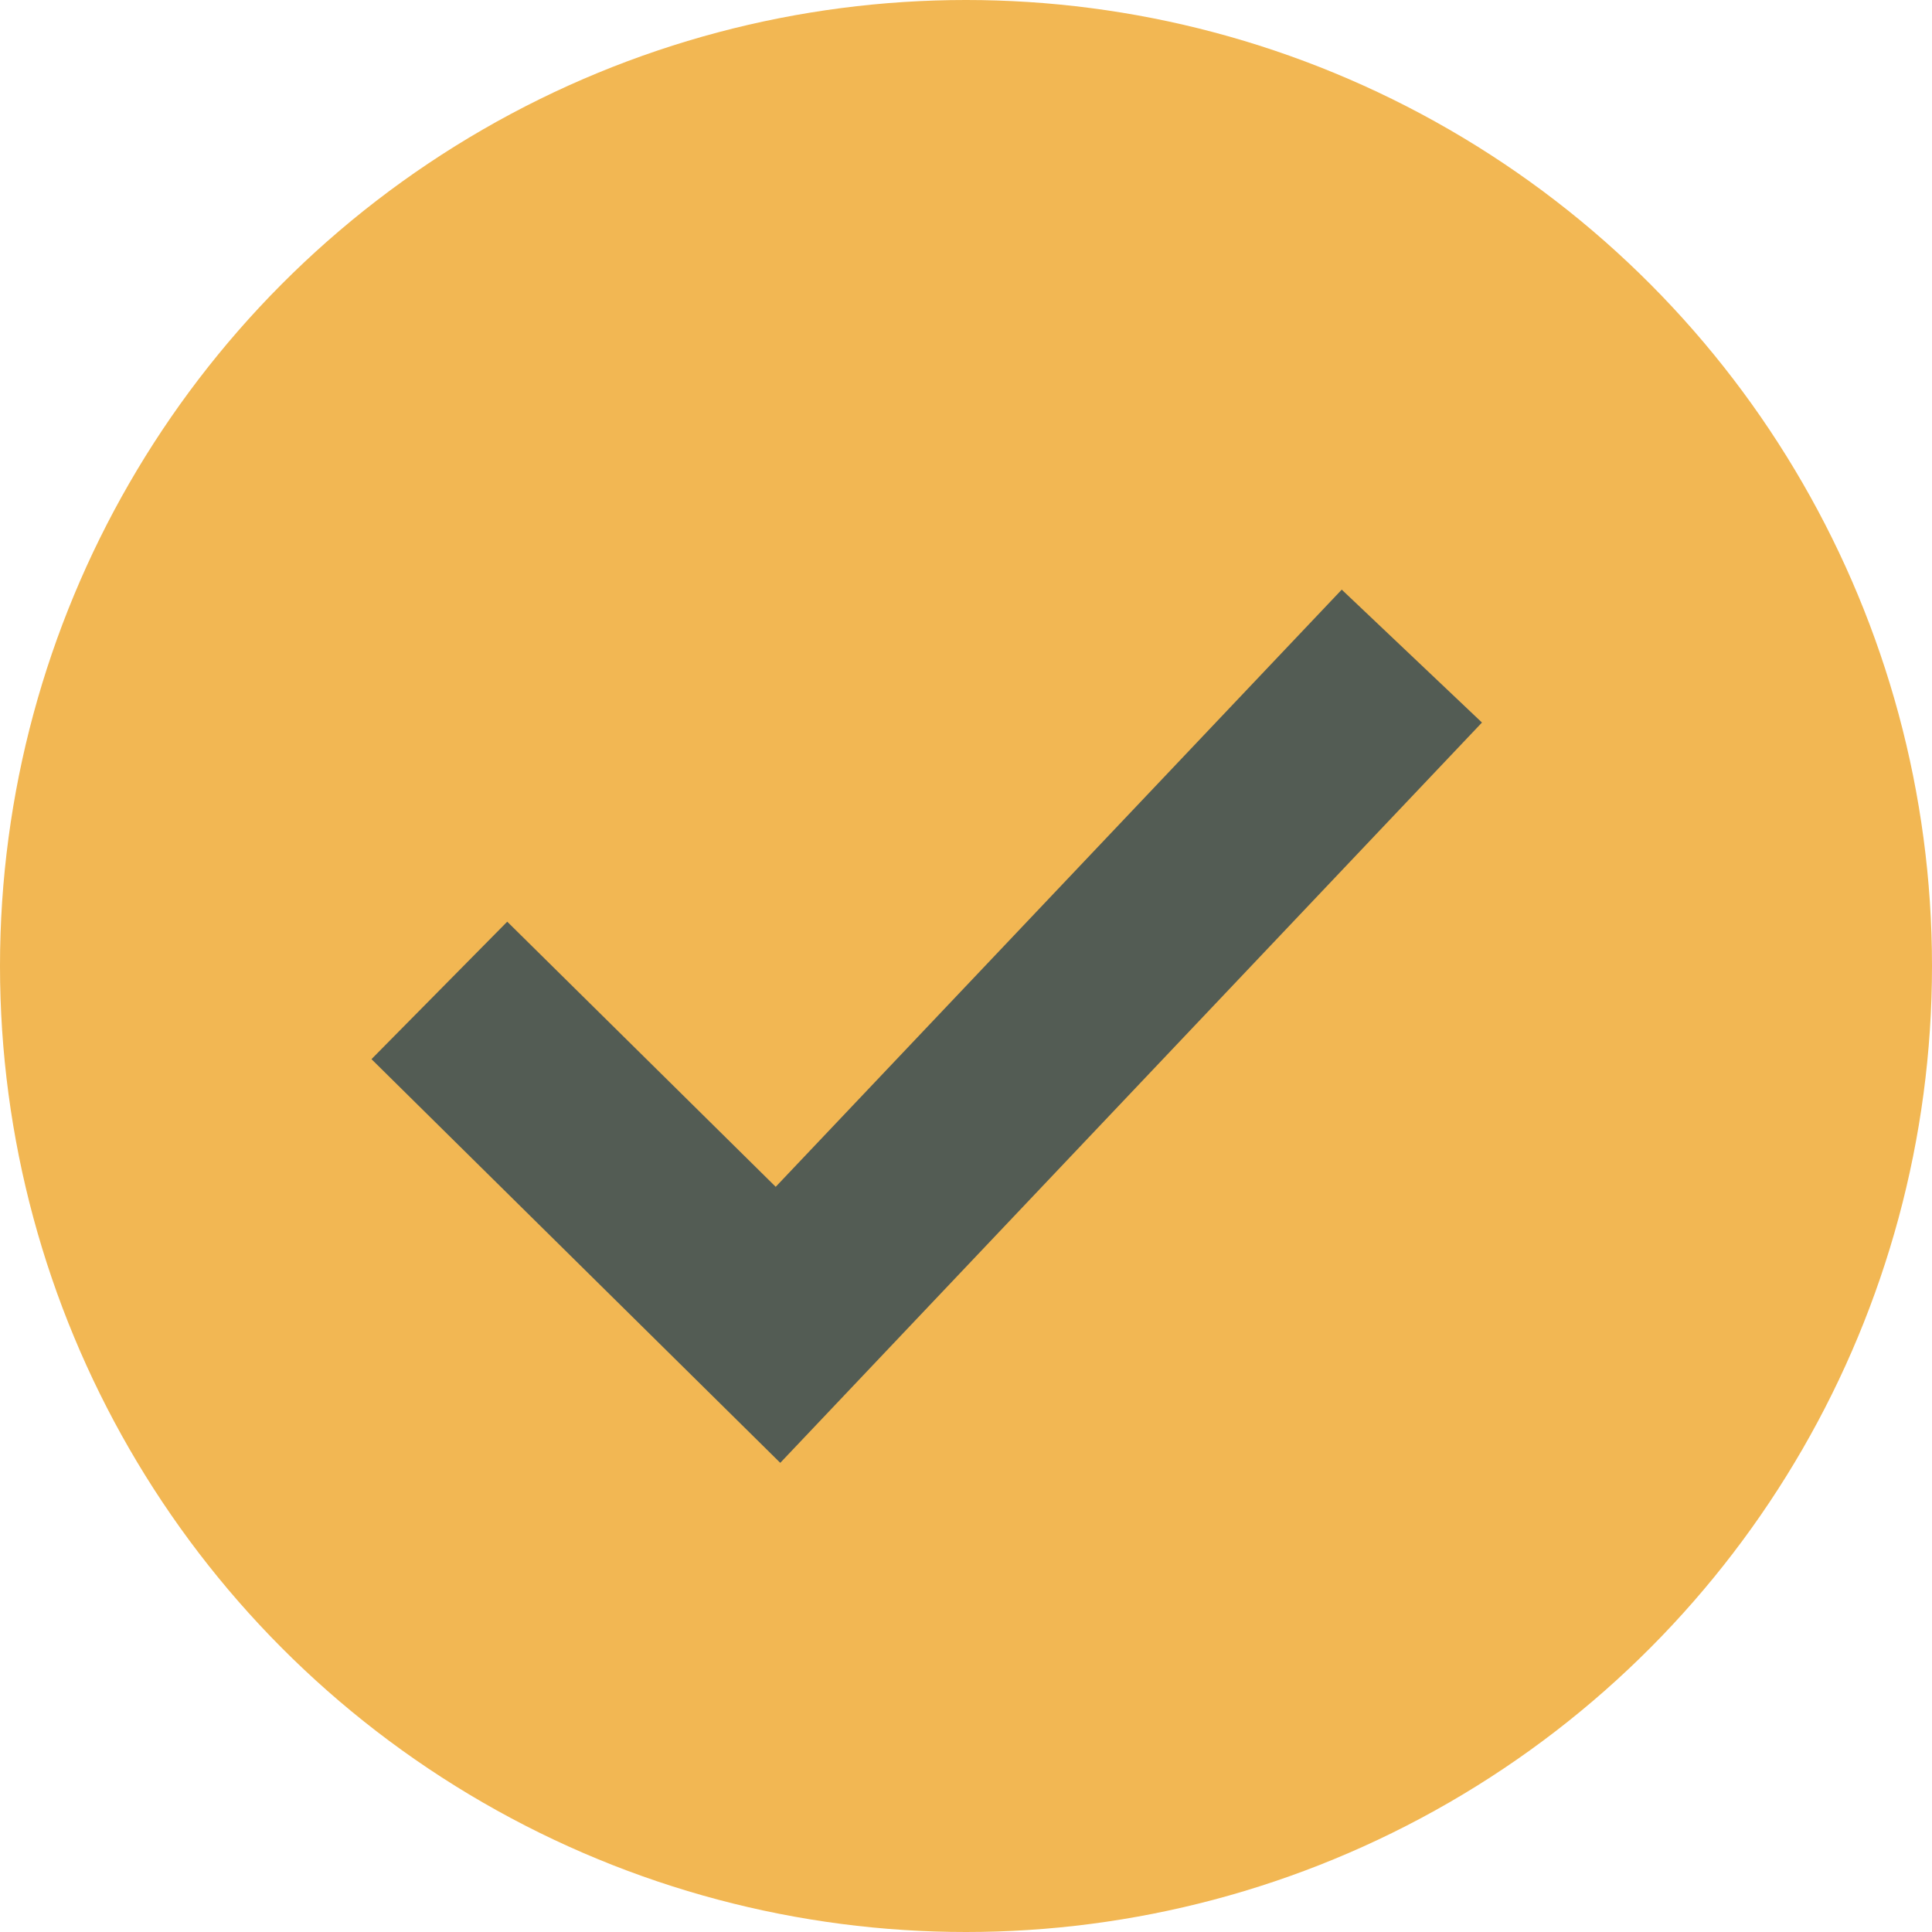
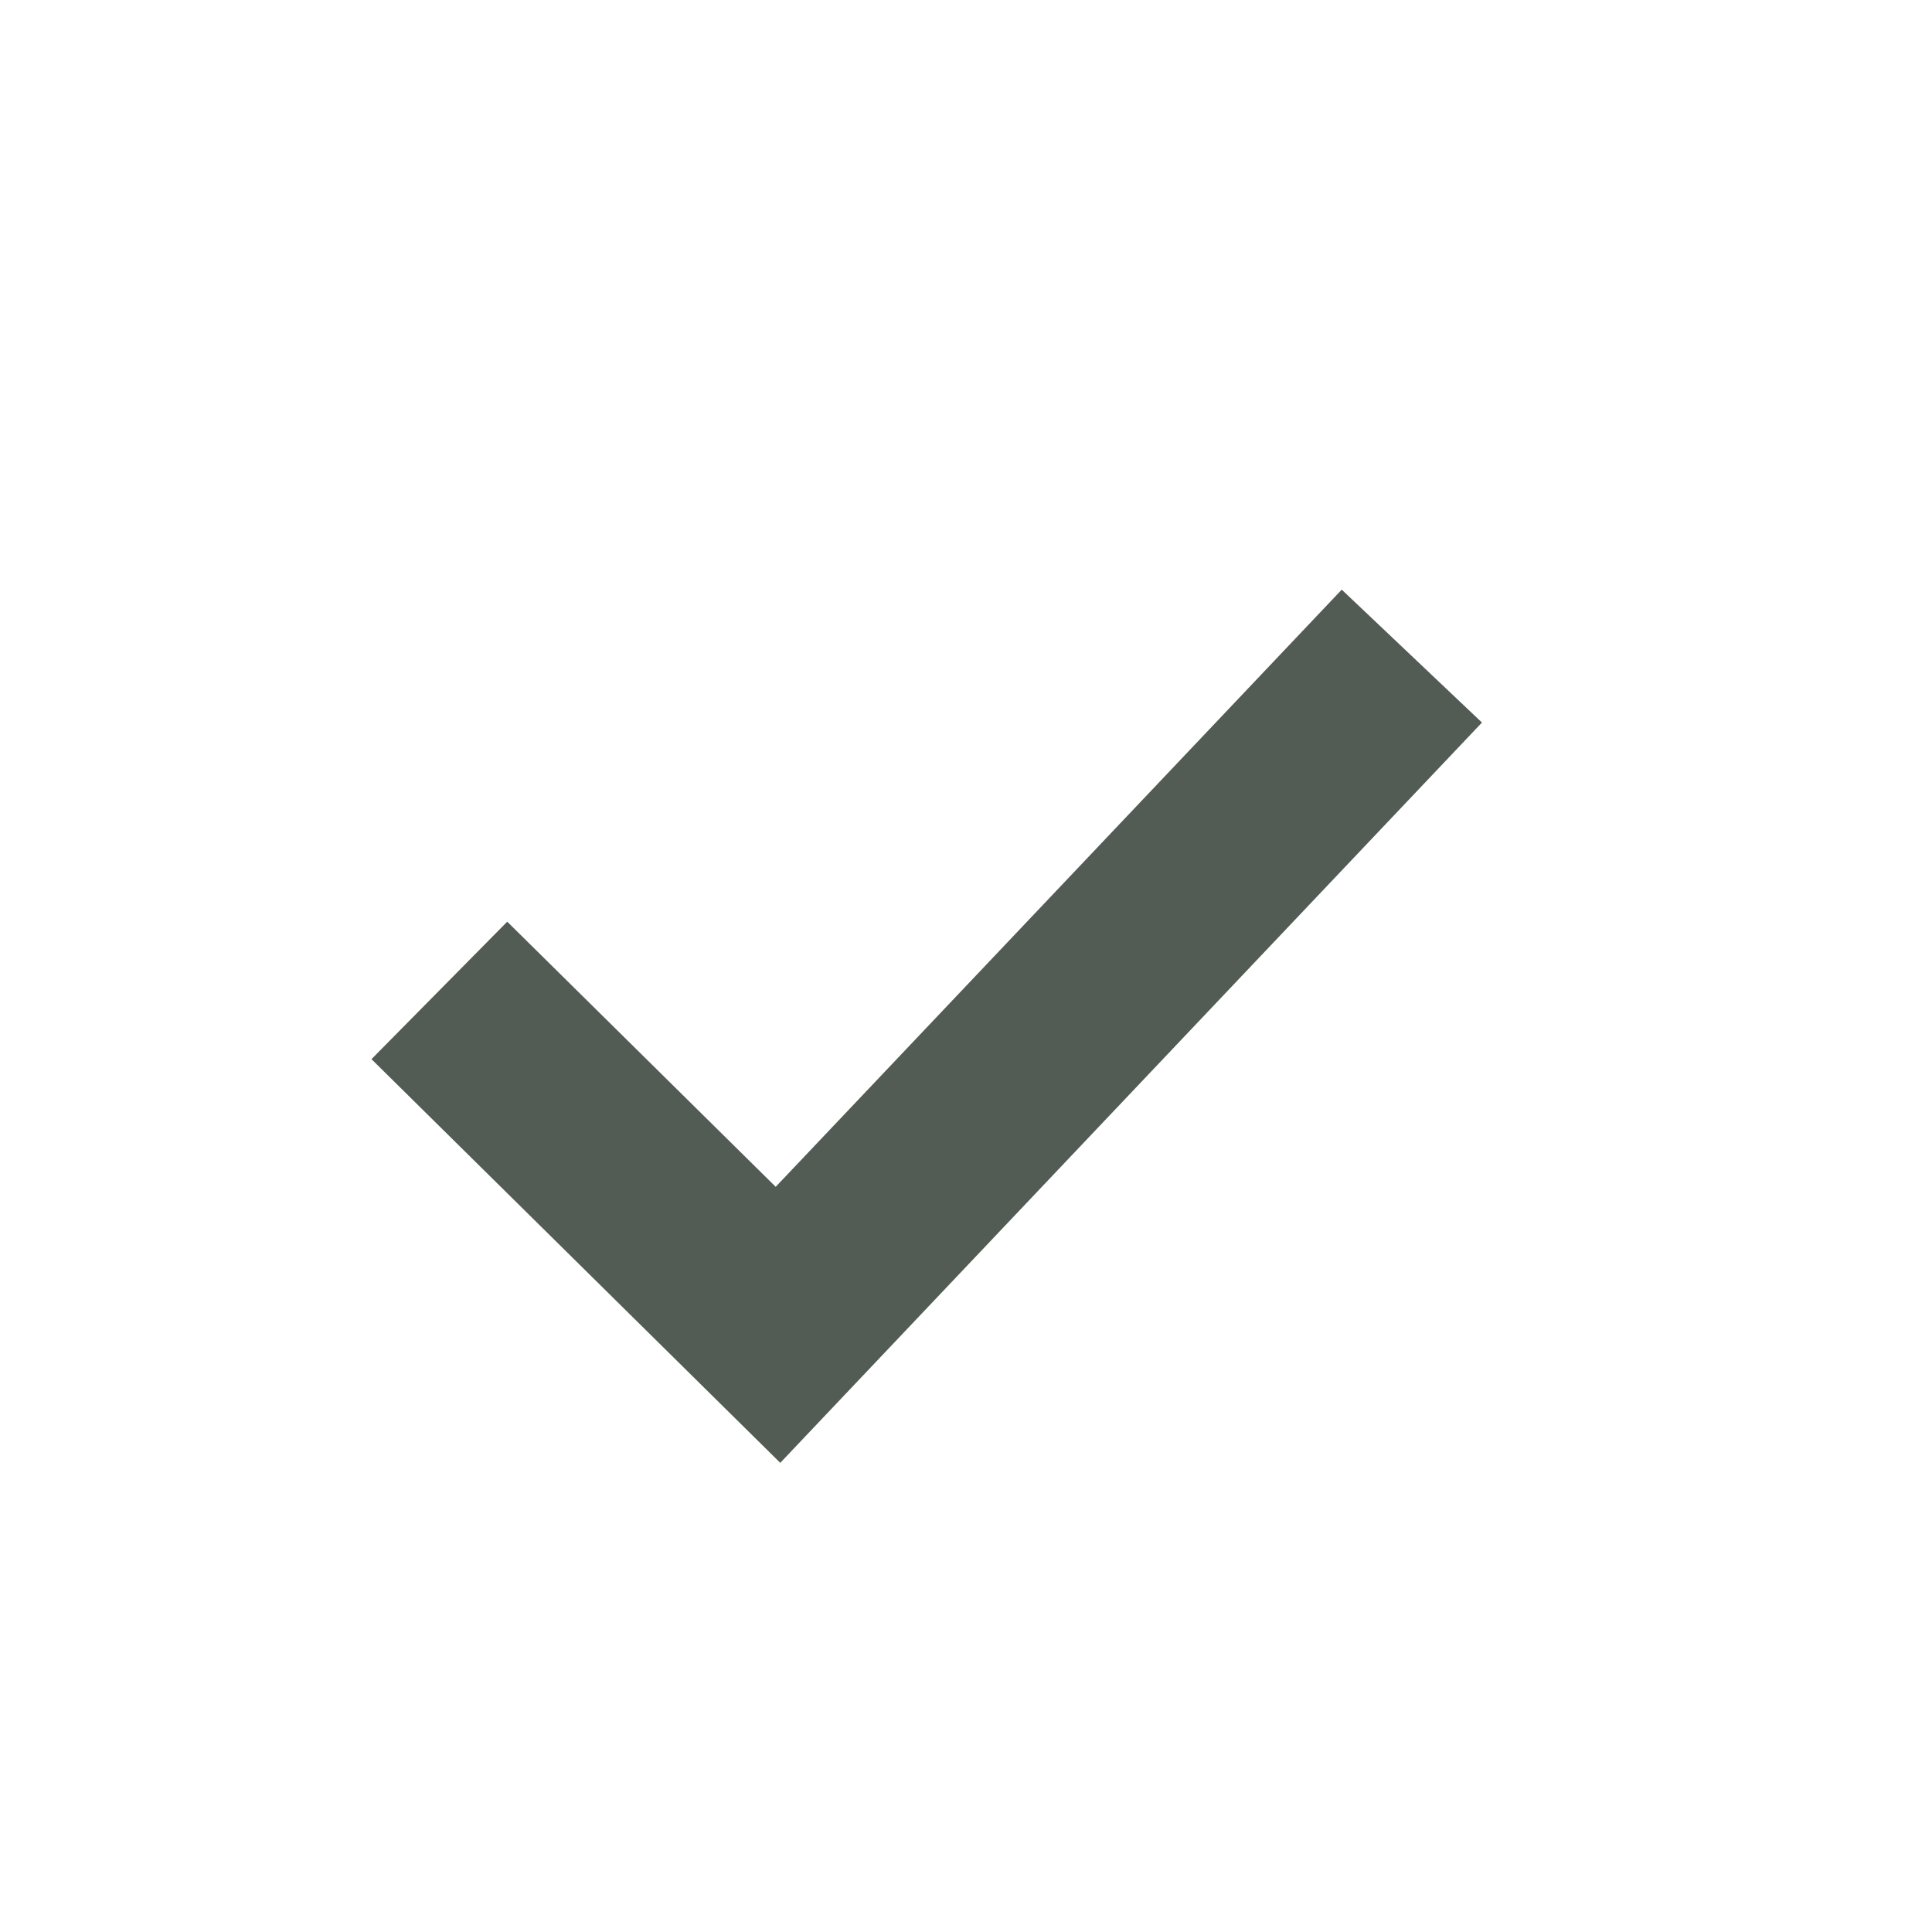
<svg xmlns="http://www.w3.org/2000/svg" width="22px" height="22px" viewBox="0 0 22 22" version="1.1">
  <title>tick</title>
  <desc>Created with Sketch.</desc>
  <g id="Page-1" stroke="none" stroke-width="1" fill="none" fill-rule="evenodd">
    <g id="Tour-page---Mobile-2" transform="translate(-149, -1199)">
      <g id="tick" transform="translate(149, 1199)">
-         <circle id="Oval" fill="#F2B753" cx="11" cy="11" r="11" />
        <polyline id="Path-2" stroke="#535C54" stroke-width="2.2" points="5.003 11.278 8.859 15.086 16.077 7.471" />
      </g>
    </g>
  </g>
</svg>